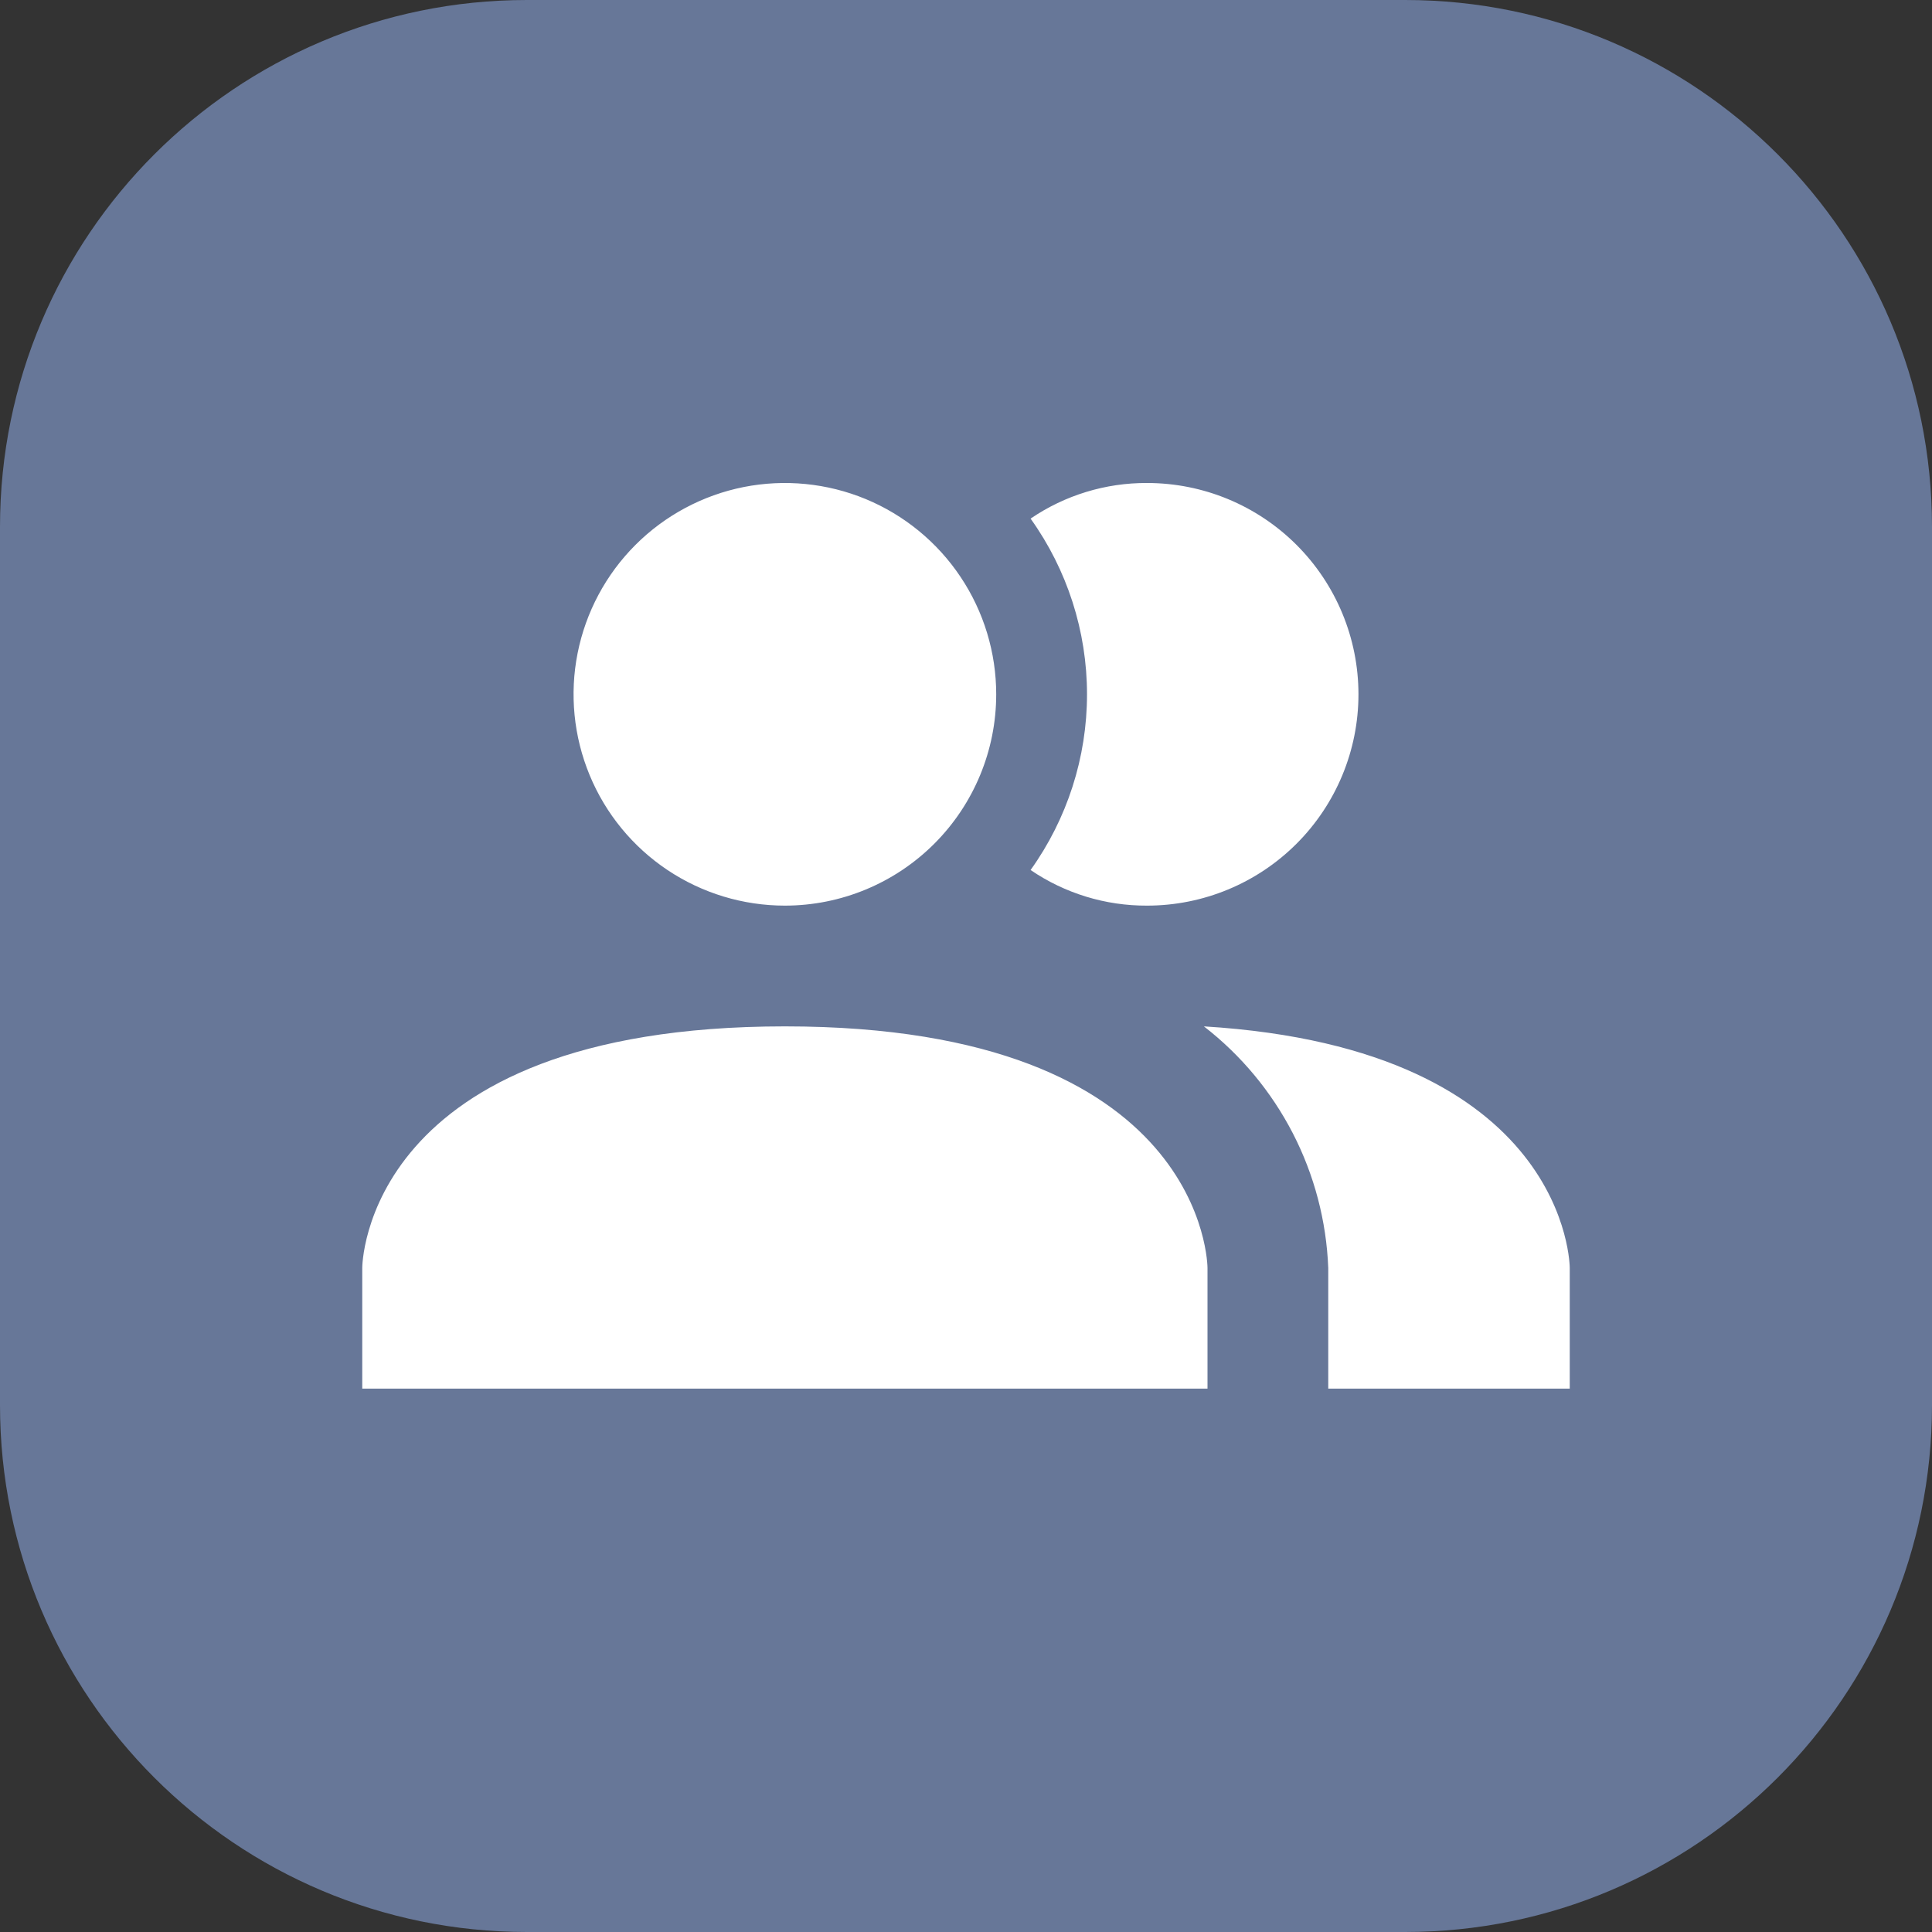
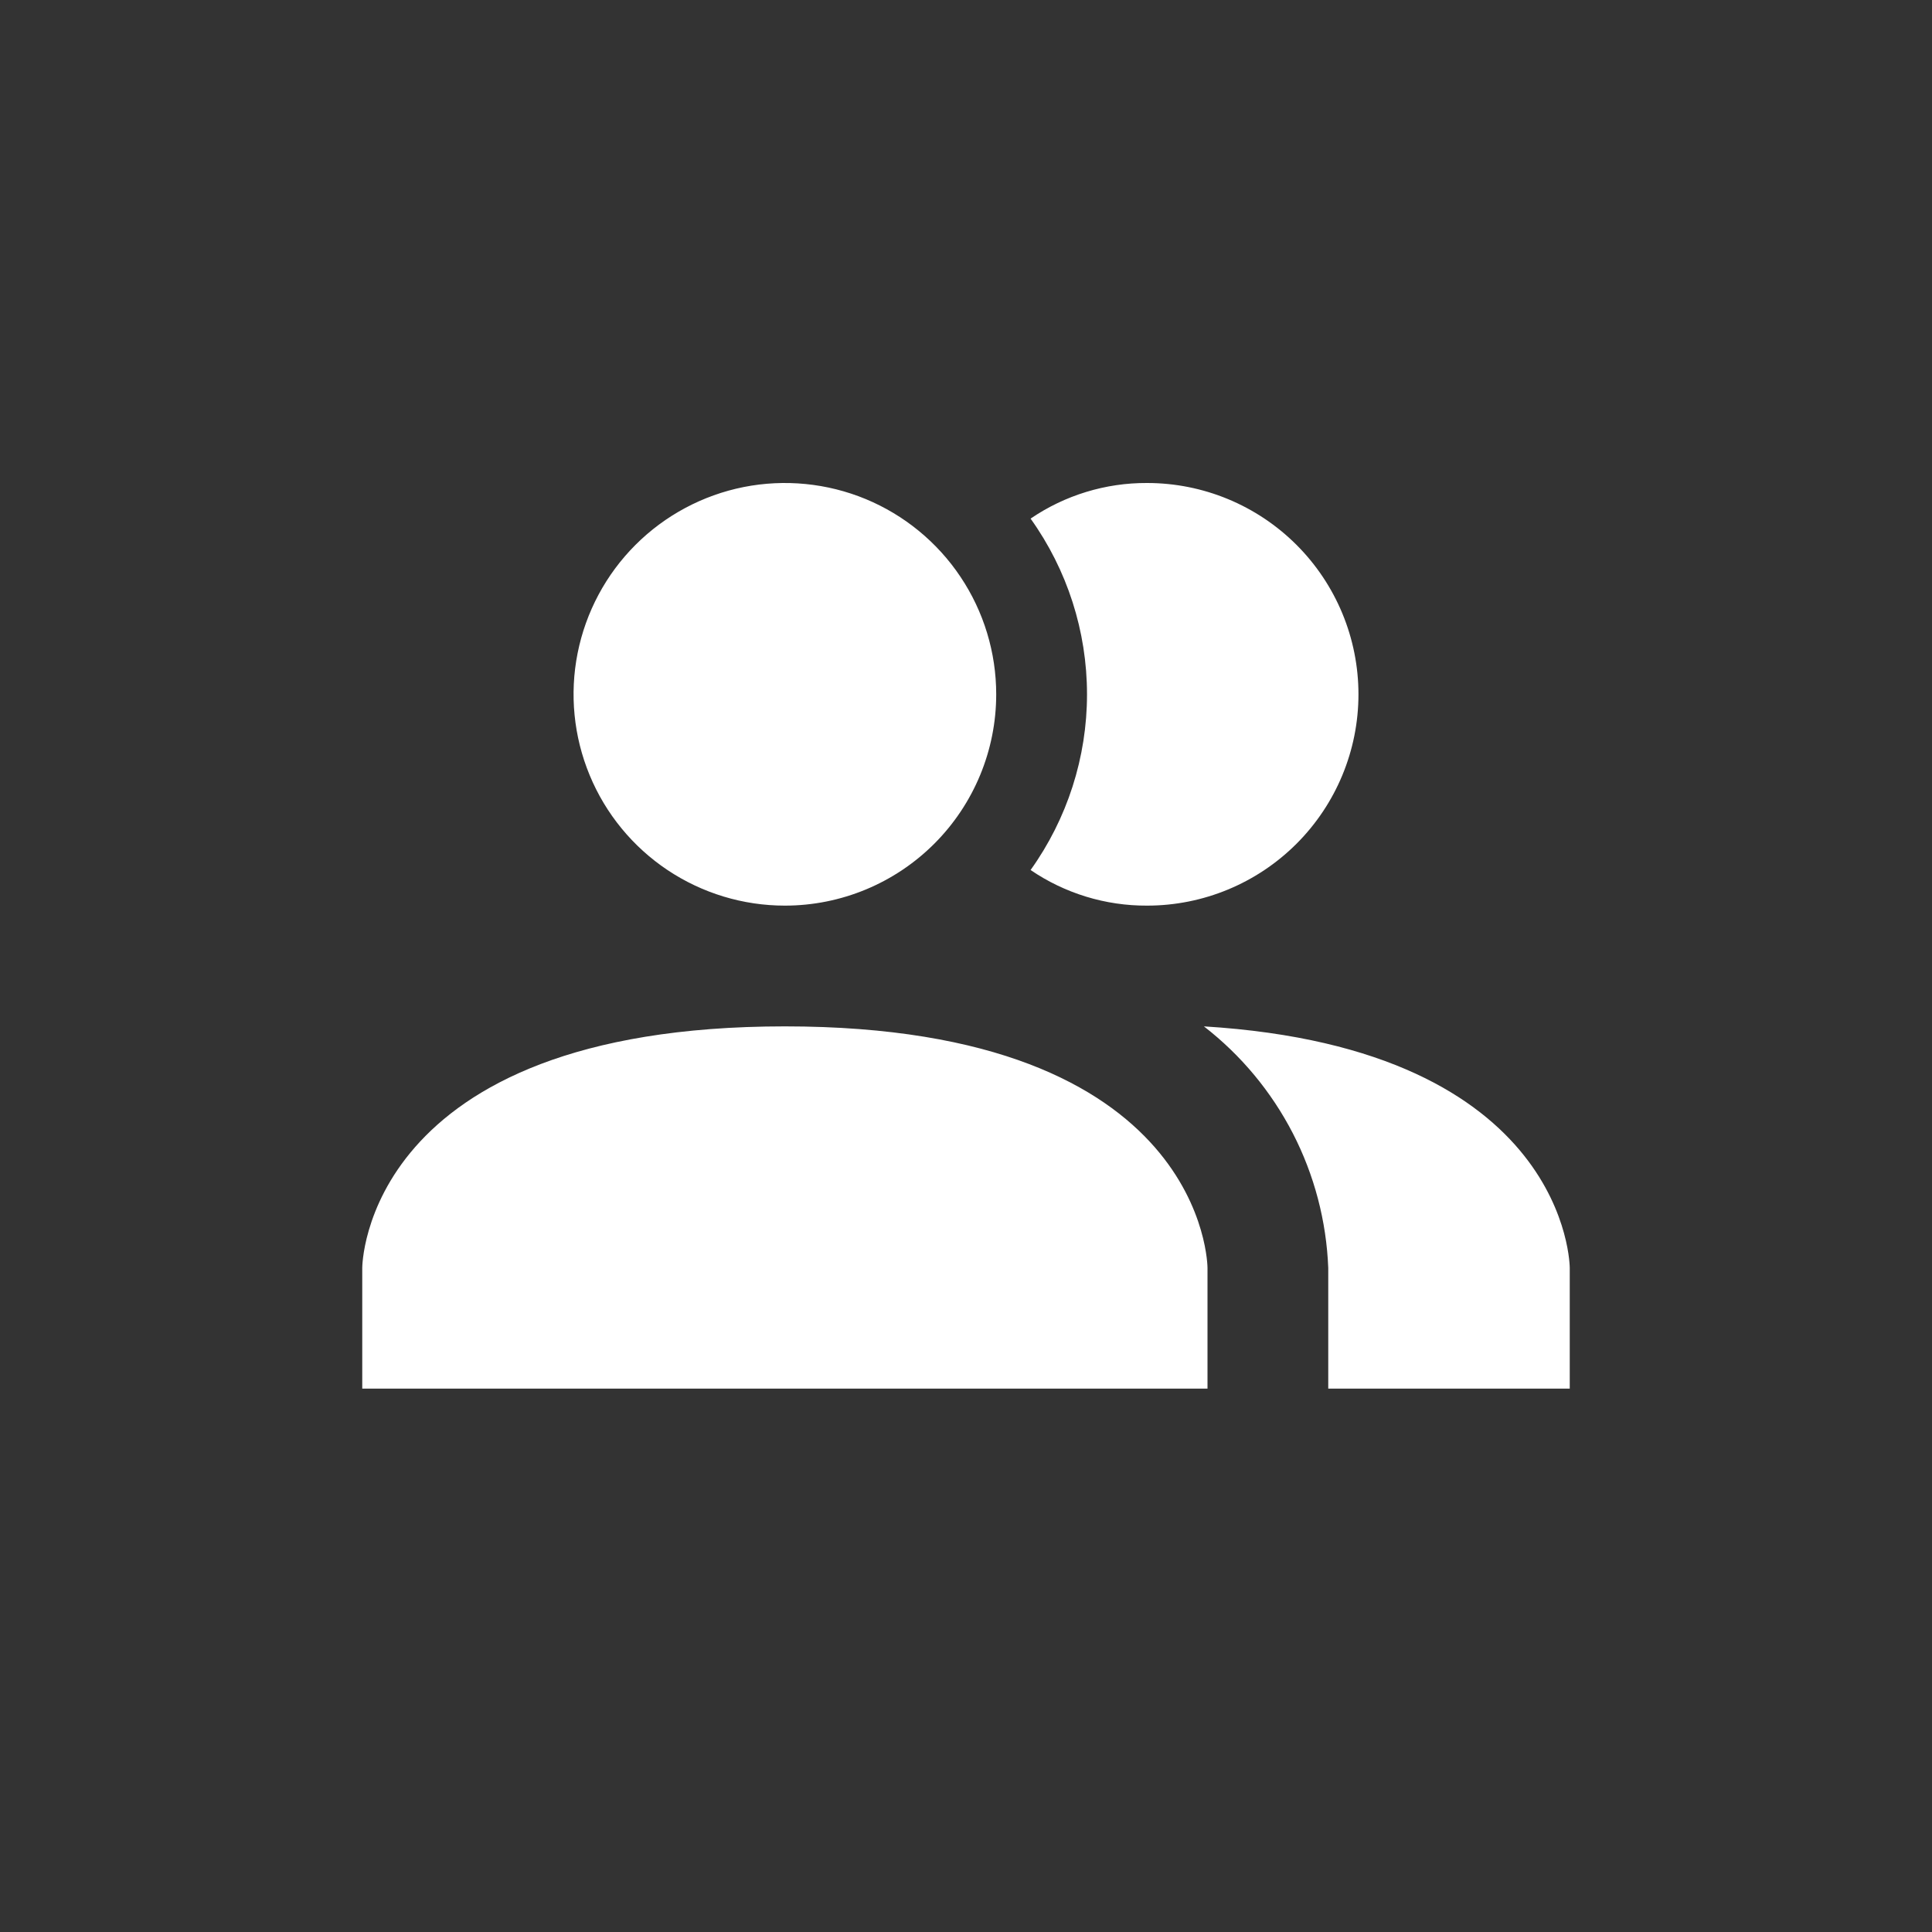
<svg xmlns="http://www.w3.org/2000/svg" width="44" height="44" viewBox="0 0 44 44" fill="none">
  <rect x="0" y="0" width="44" height="44" fill="#333333" stroke="none" />
-   <path d="M0 12C0 5.373 5.373 0 12 0H32C38.627 0 44 5.373 44 12V32C44 38.627 38.627 44 32 44H12C5.373 44 0 38.627 0 32V12Z" fill="#677798" />
  <path d="M27.5 28.875V31.625H8.25V28.875C8.25 28.875 8.25 23.375 17.875 23.375C27.5 23.375 27.5 28.875 27.5 28.875ZM22.688 15.813C22.688 14.861 22.405 13.93 21.876 13.139C21.348 12.348 20.596 11.731 19.717 11.366C18.837 11.002 17.87 10.907 16.936 11.092C16.003 11.278 15.145 11.737 14.472 12.41C13.799 13.083 13.341 13.94 13.155 14.874C12.969 15.807 13.065 16.775 13.429 17.654C13.793 18.534 14.41 19.285 15.201 19.814C15.993 20.343 16.923 20.625 17.875 20.625C19.151 20.625 20.375 20.118 21.278 19.215C22.18 18.313 22.688 17.089 22.688 15.813V15.813ZM27.418 23.375C28.263 24.029 28.954 24.861 29.444 25.811C29.933 26.761 30.208 27.807 30.25 28.875V31.625H35.75V28.875C35.75 28.875 35.75 23.884 27.418 23.375ZM26.125 11C25.179 10.995 24.253 11.278 23.471 11.811C24.306 12.978 24.756 14.377 24.756 15.813C24.756 17.248 24.306 18.647 23.471 19.814C24.253 20.347 25.179 20.63 26.125 20.625C27.401 20.625 28.625 20.118 29.528 19.215C30.43 18.313 30.938 17.089 30.938 15.813C30.938 14.536 30.43 13.312 29.528 12.41C28.625 11.507 27.401 11 26.125 11V11Z" fill="white" />
</svg>